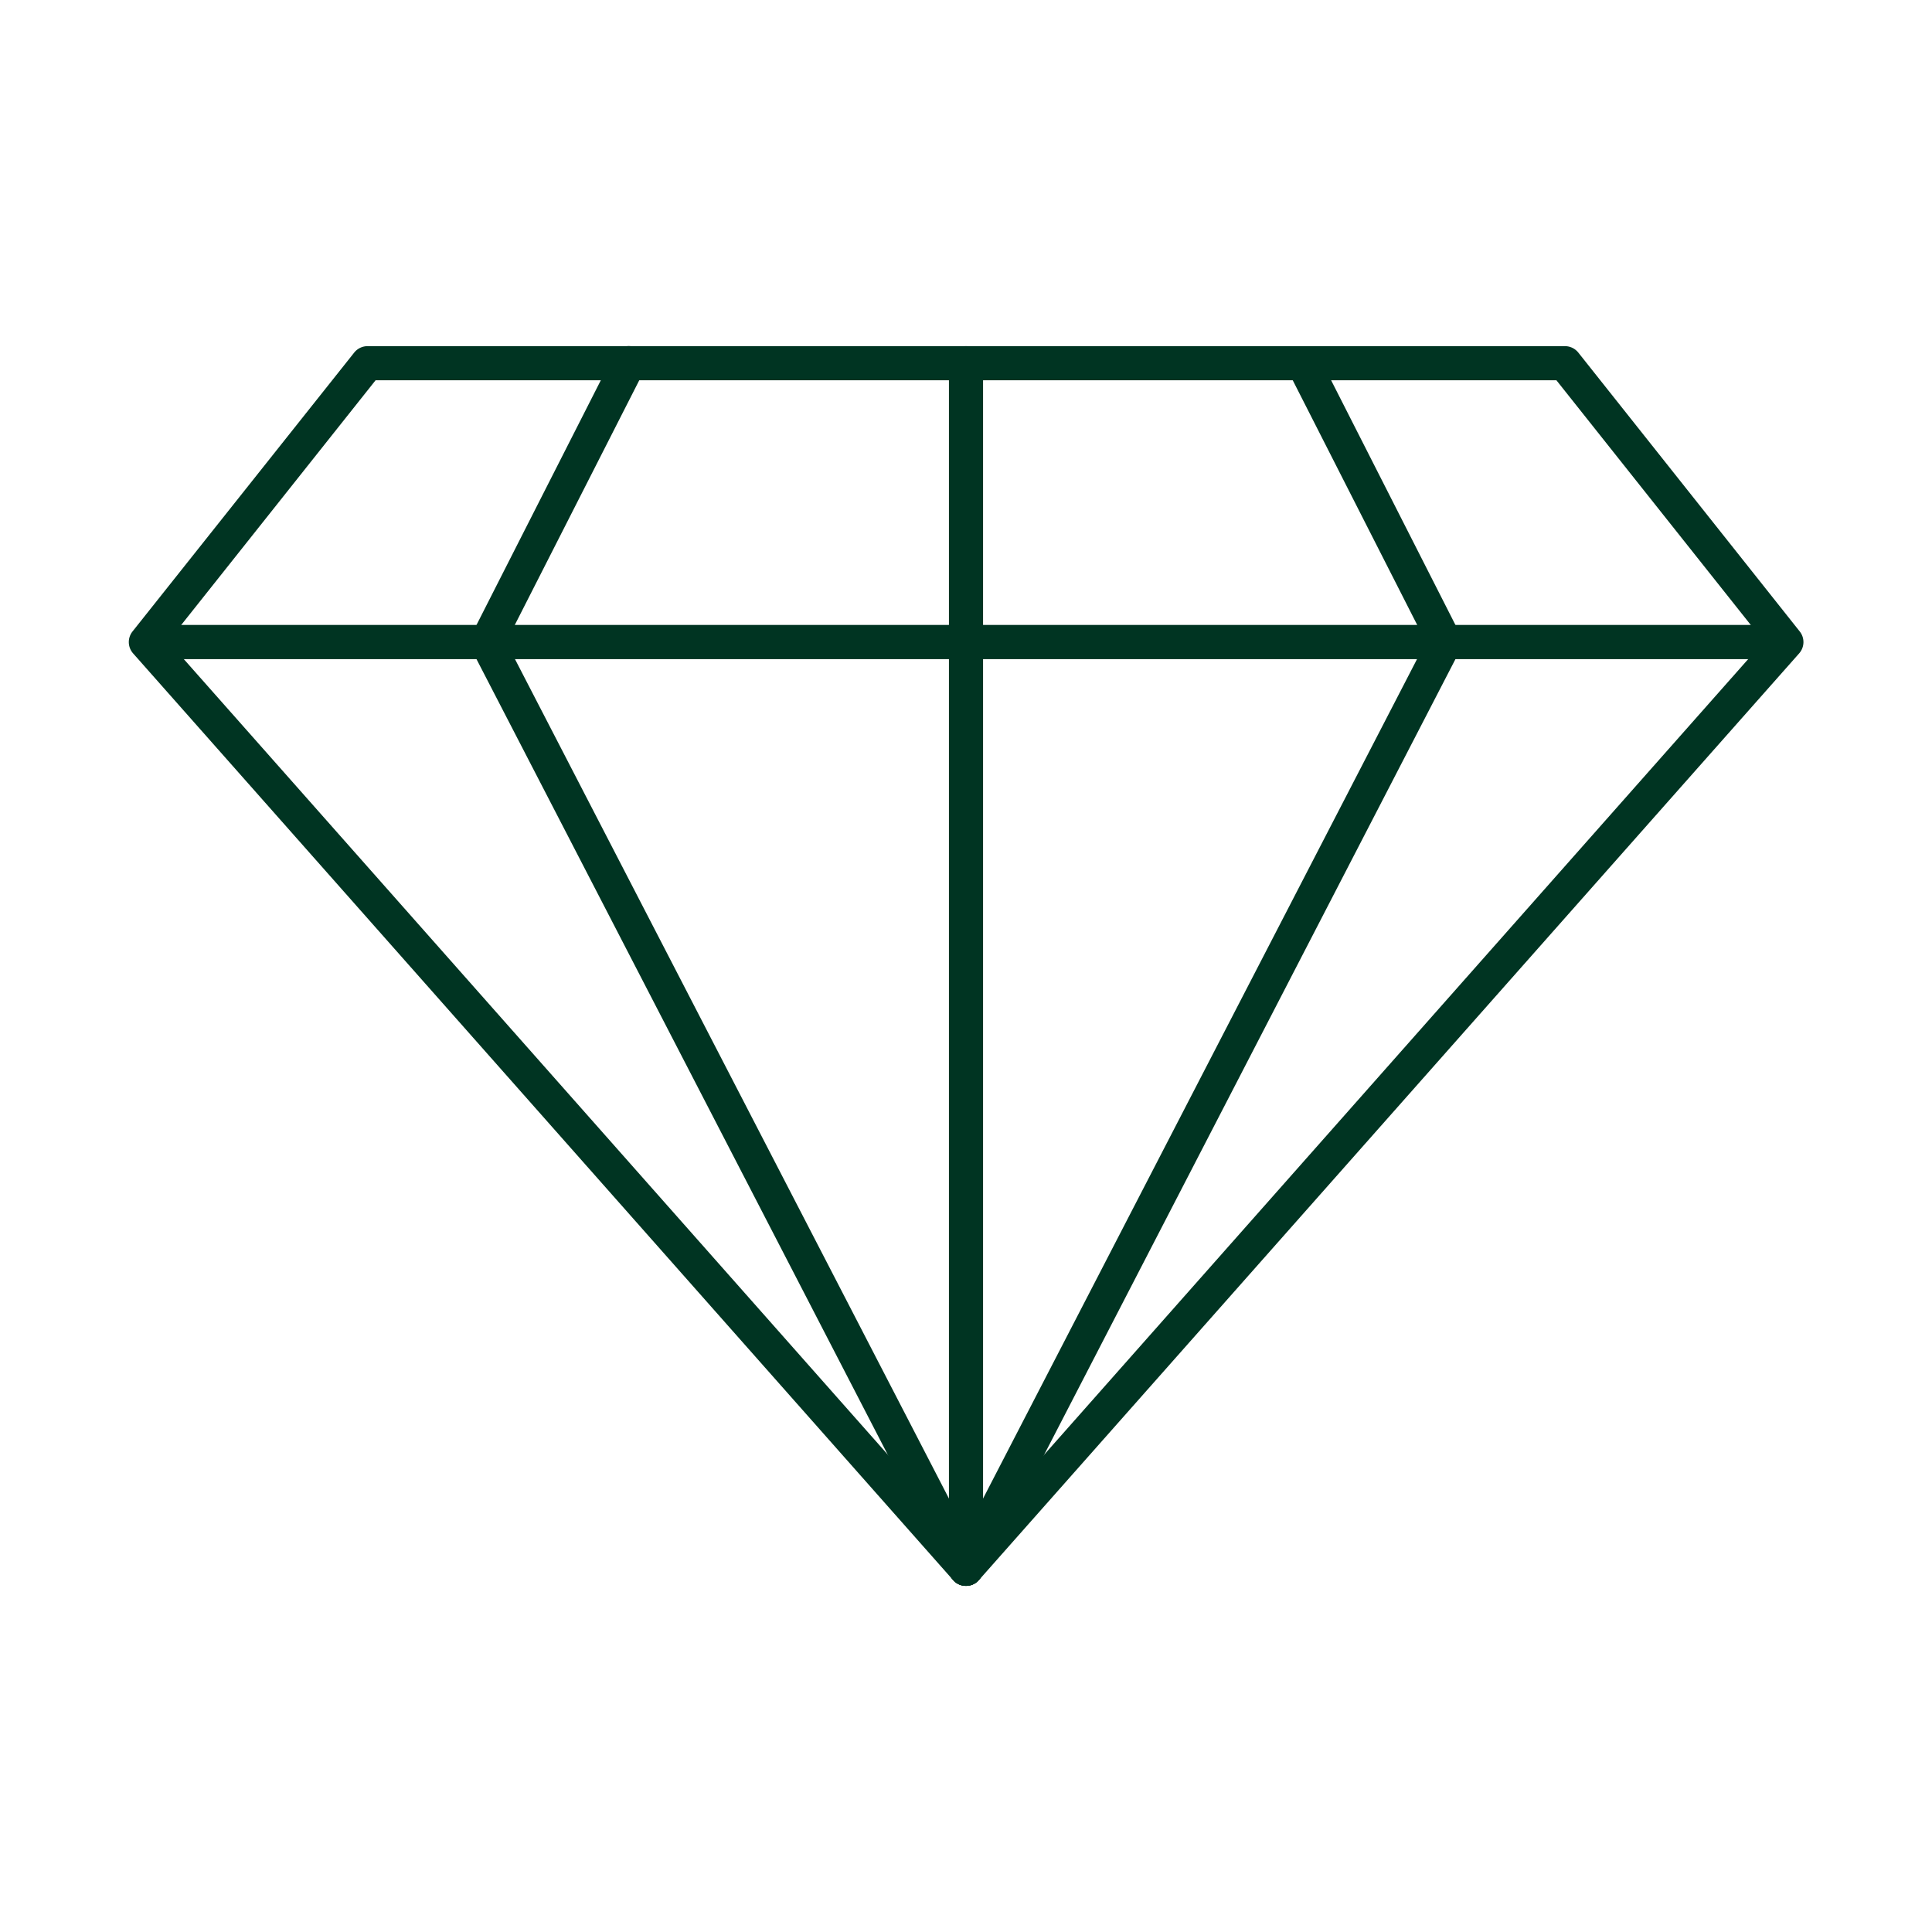
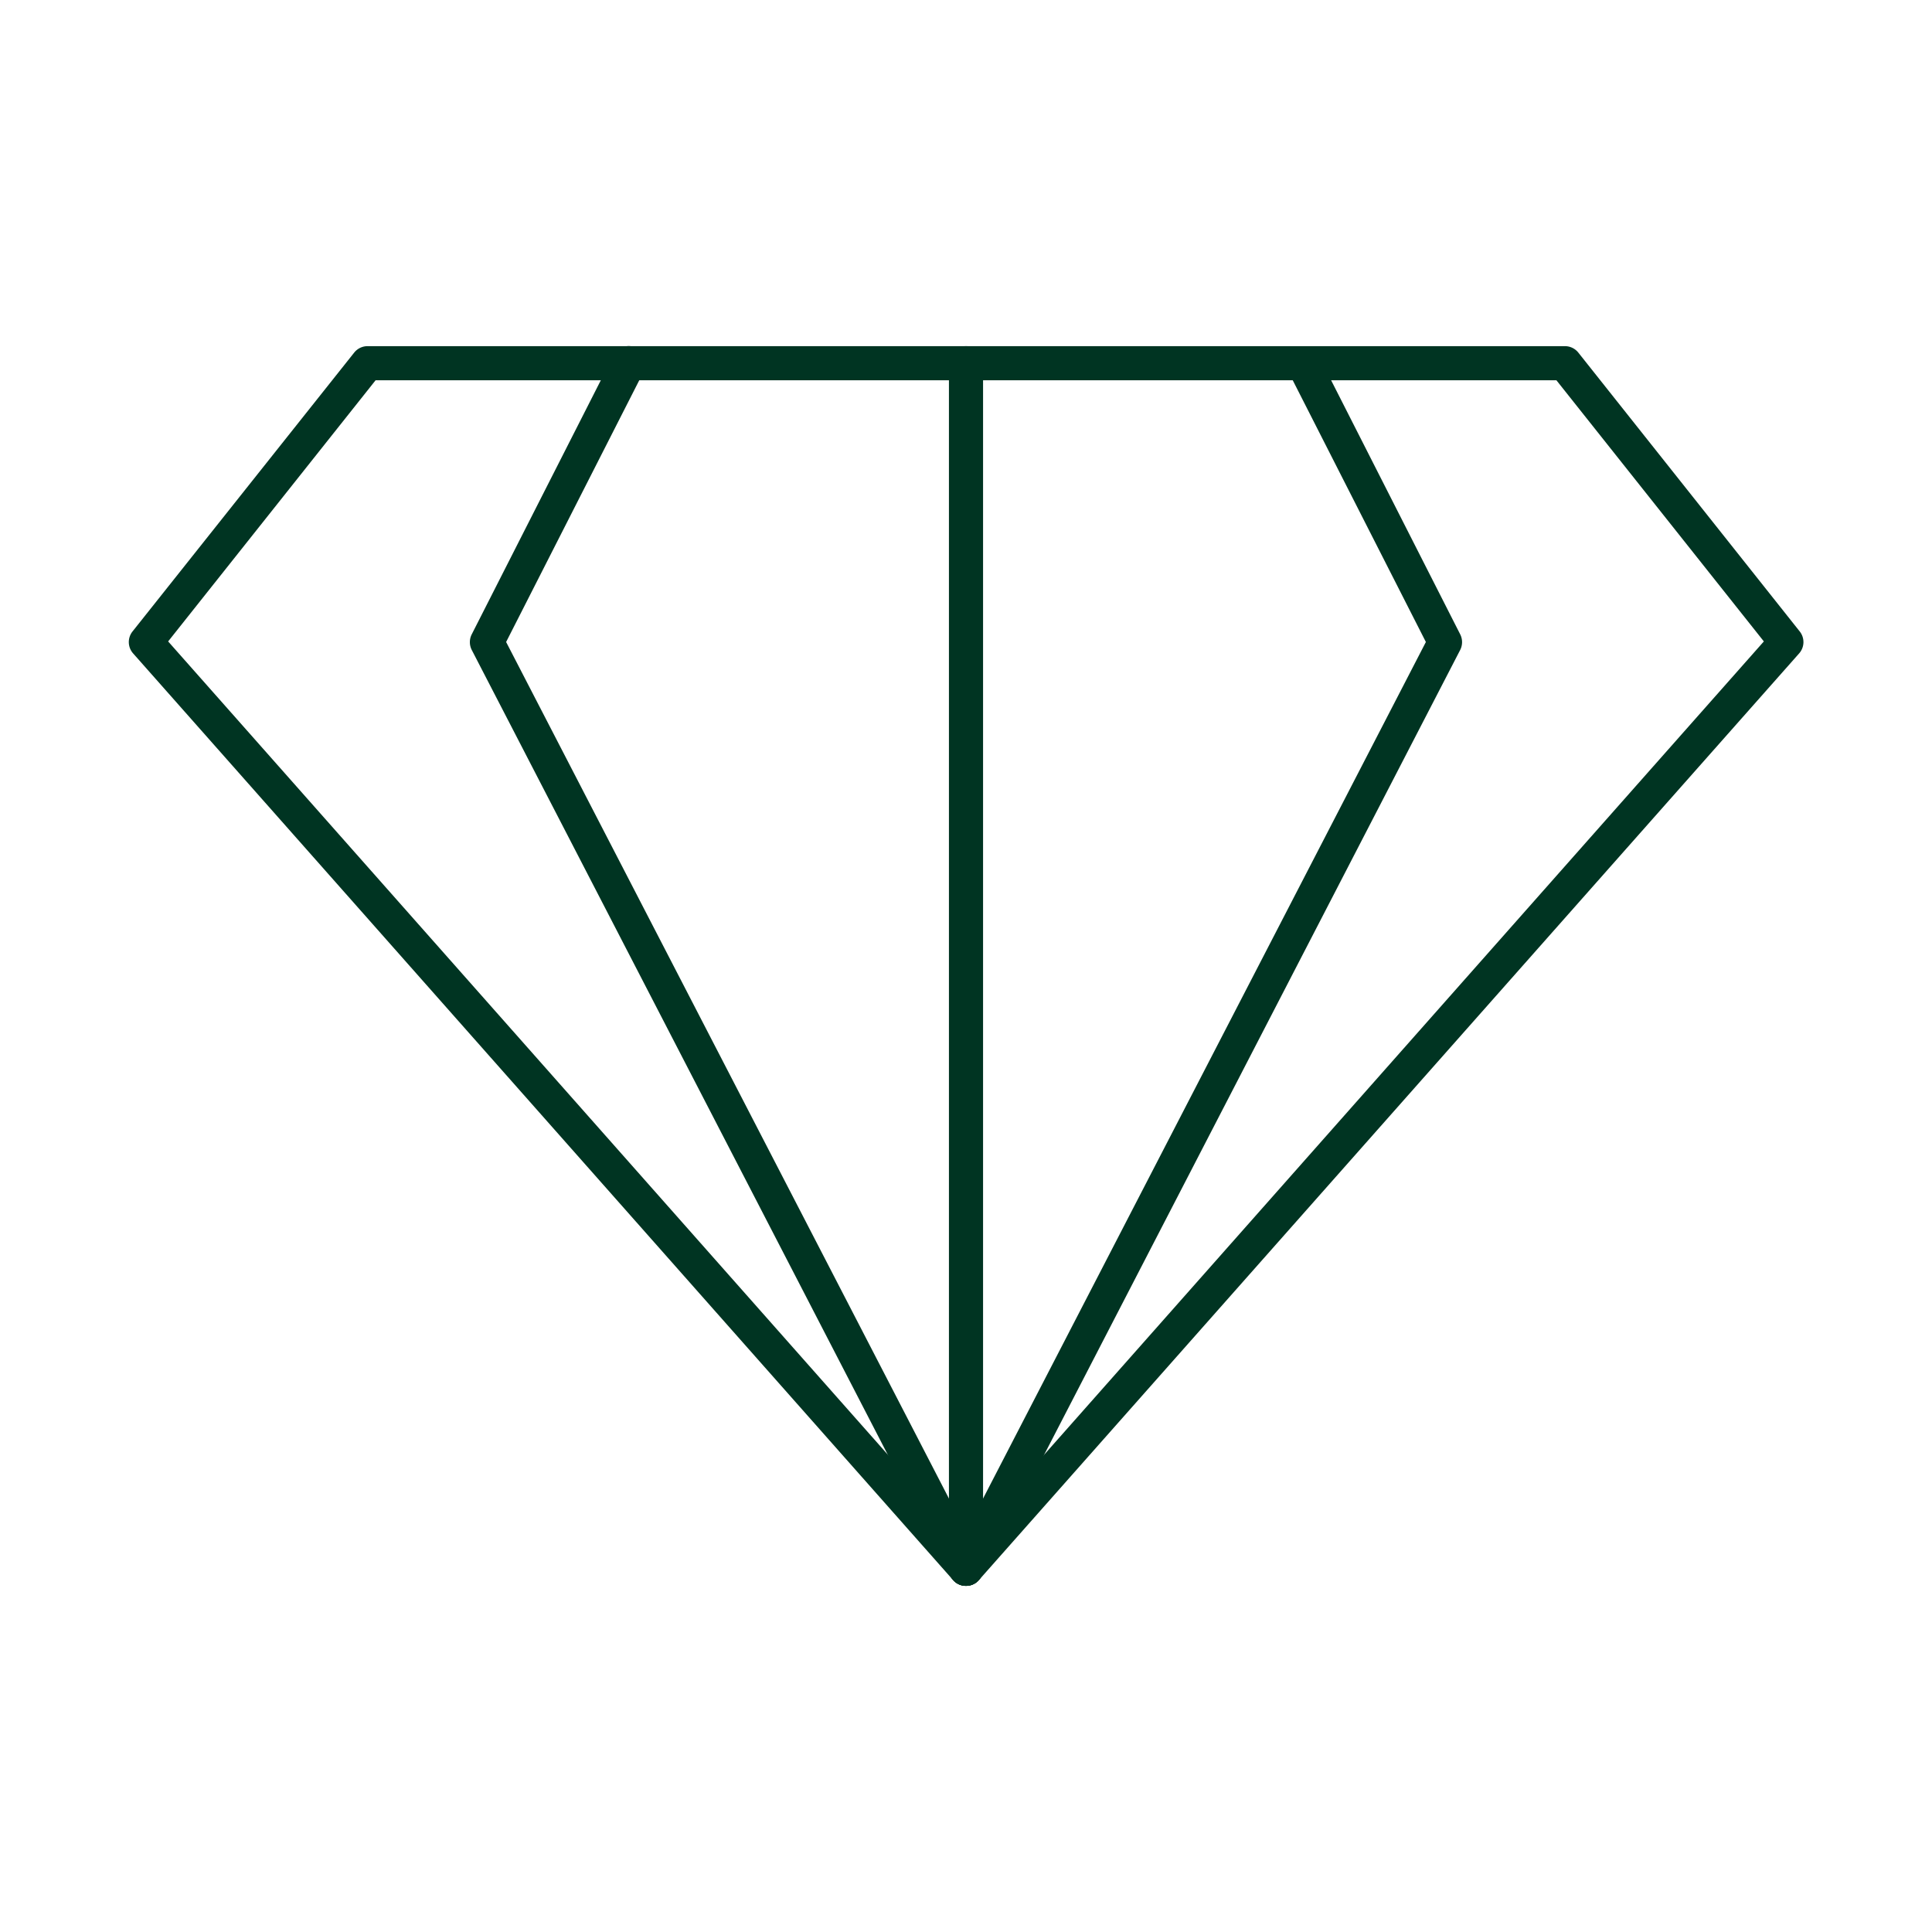
<svg xmlns="http://www.w3.org/2000/svg" viewBox="0 0 300 300" data-name="Capa 1" id="Capa_1">
  <defs>
    <style>.cls-1{fill:#003422;}</style>
  </defs>
  <title>POSTCARD_Dimantes</title>
  <path d="M150,246.25a2.62,2.62,0,0,1-2-.89L20.67,101.46a2.65,2.65,0,0,1-.09-3.41L55,54.75a2.66,2.66,0,0,1,2.08-1H243a2.66,2.66,0,0,1,2.08,1l34.38,43.3a2.65,2.65,0,0,1-.09,3.41L152,245.36A2.62,2.62,0,0,1,150,246.25ZM26.11,99.6,150,239.6l123.89-140L241.68,59.05H58.32Z" class="cls-1" />
-   <path d="M277.35,102.35H22.65a2.66,2.66,0,0,1,0-5.31h254.7a2.66,2.66,0,0,1,0,5.31Z" class="cls-1" />
  <path d="M150,246.25a2.64,2.64,0,0,1-2.65-2.65V56.4a2.65,2.65,0,1,1,5.3,0V243.6A2.64,2.64,0,0,1,150,246.25Z" class="cls-1" />
  <path d="M150,246.25a2.65,2.65,0,0,1-2.36-3.87L221.41,99.69,200,57.6a2.66,2.66,0,0,1,4.74-2.4l22,43.3a2.68,2.68,0,0,1,0,2.42l-74.39,143.9A2.65,2.65,0,0,1,150,246.25Z" class="cls-1" />
  <path d="M150,246.25a2.65,2.65,0,0,1-2.36-1.43L73.25,100.92a2.68,2.68,0,0,1,0-2.42l22-43.3A2.66,2.66,0,1,1,100,57.6L78.59,99.69l73.77,142.69a2.65,2.65,0,0,1-2.36,3.87Z" class="cls-1" />
</svg>